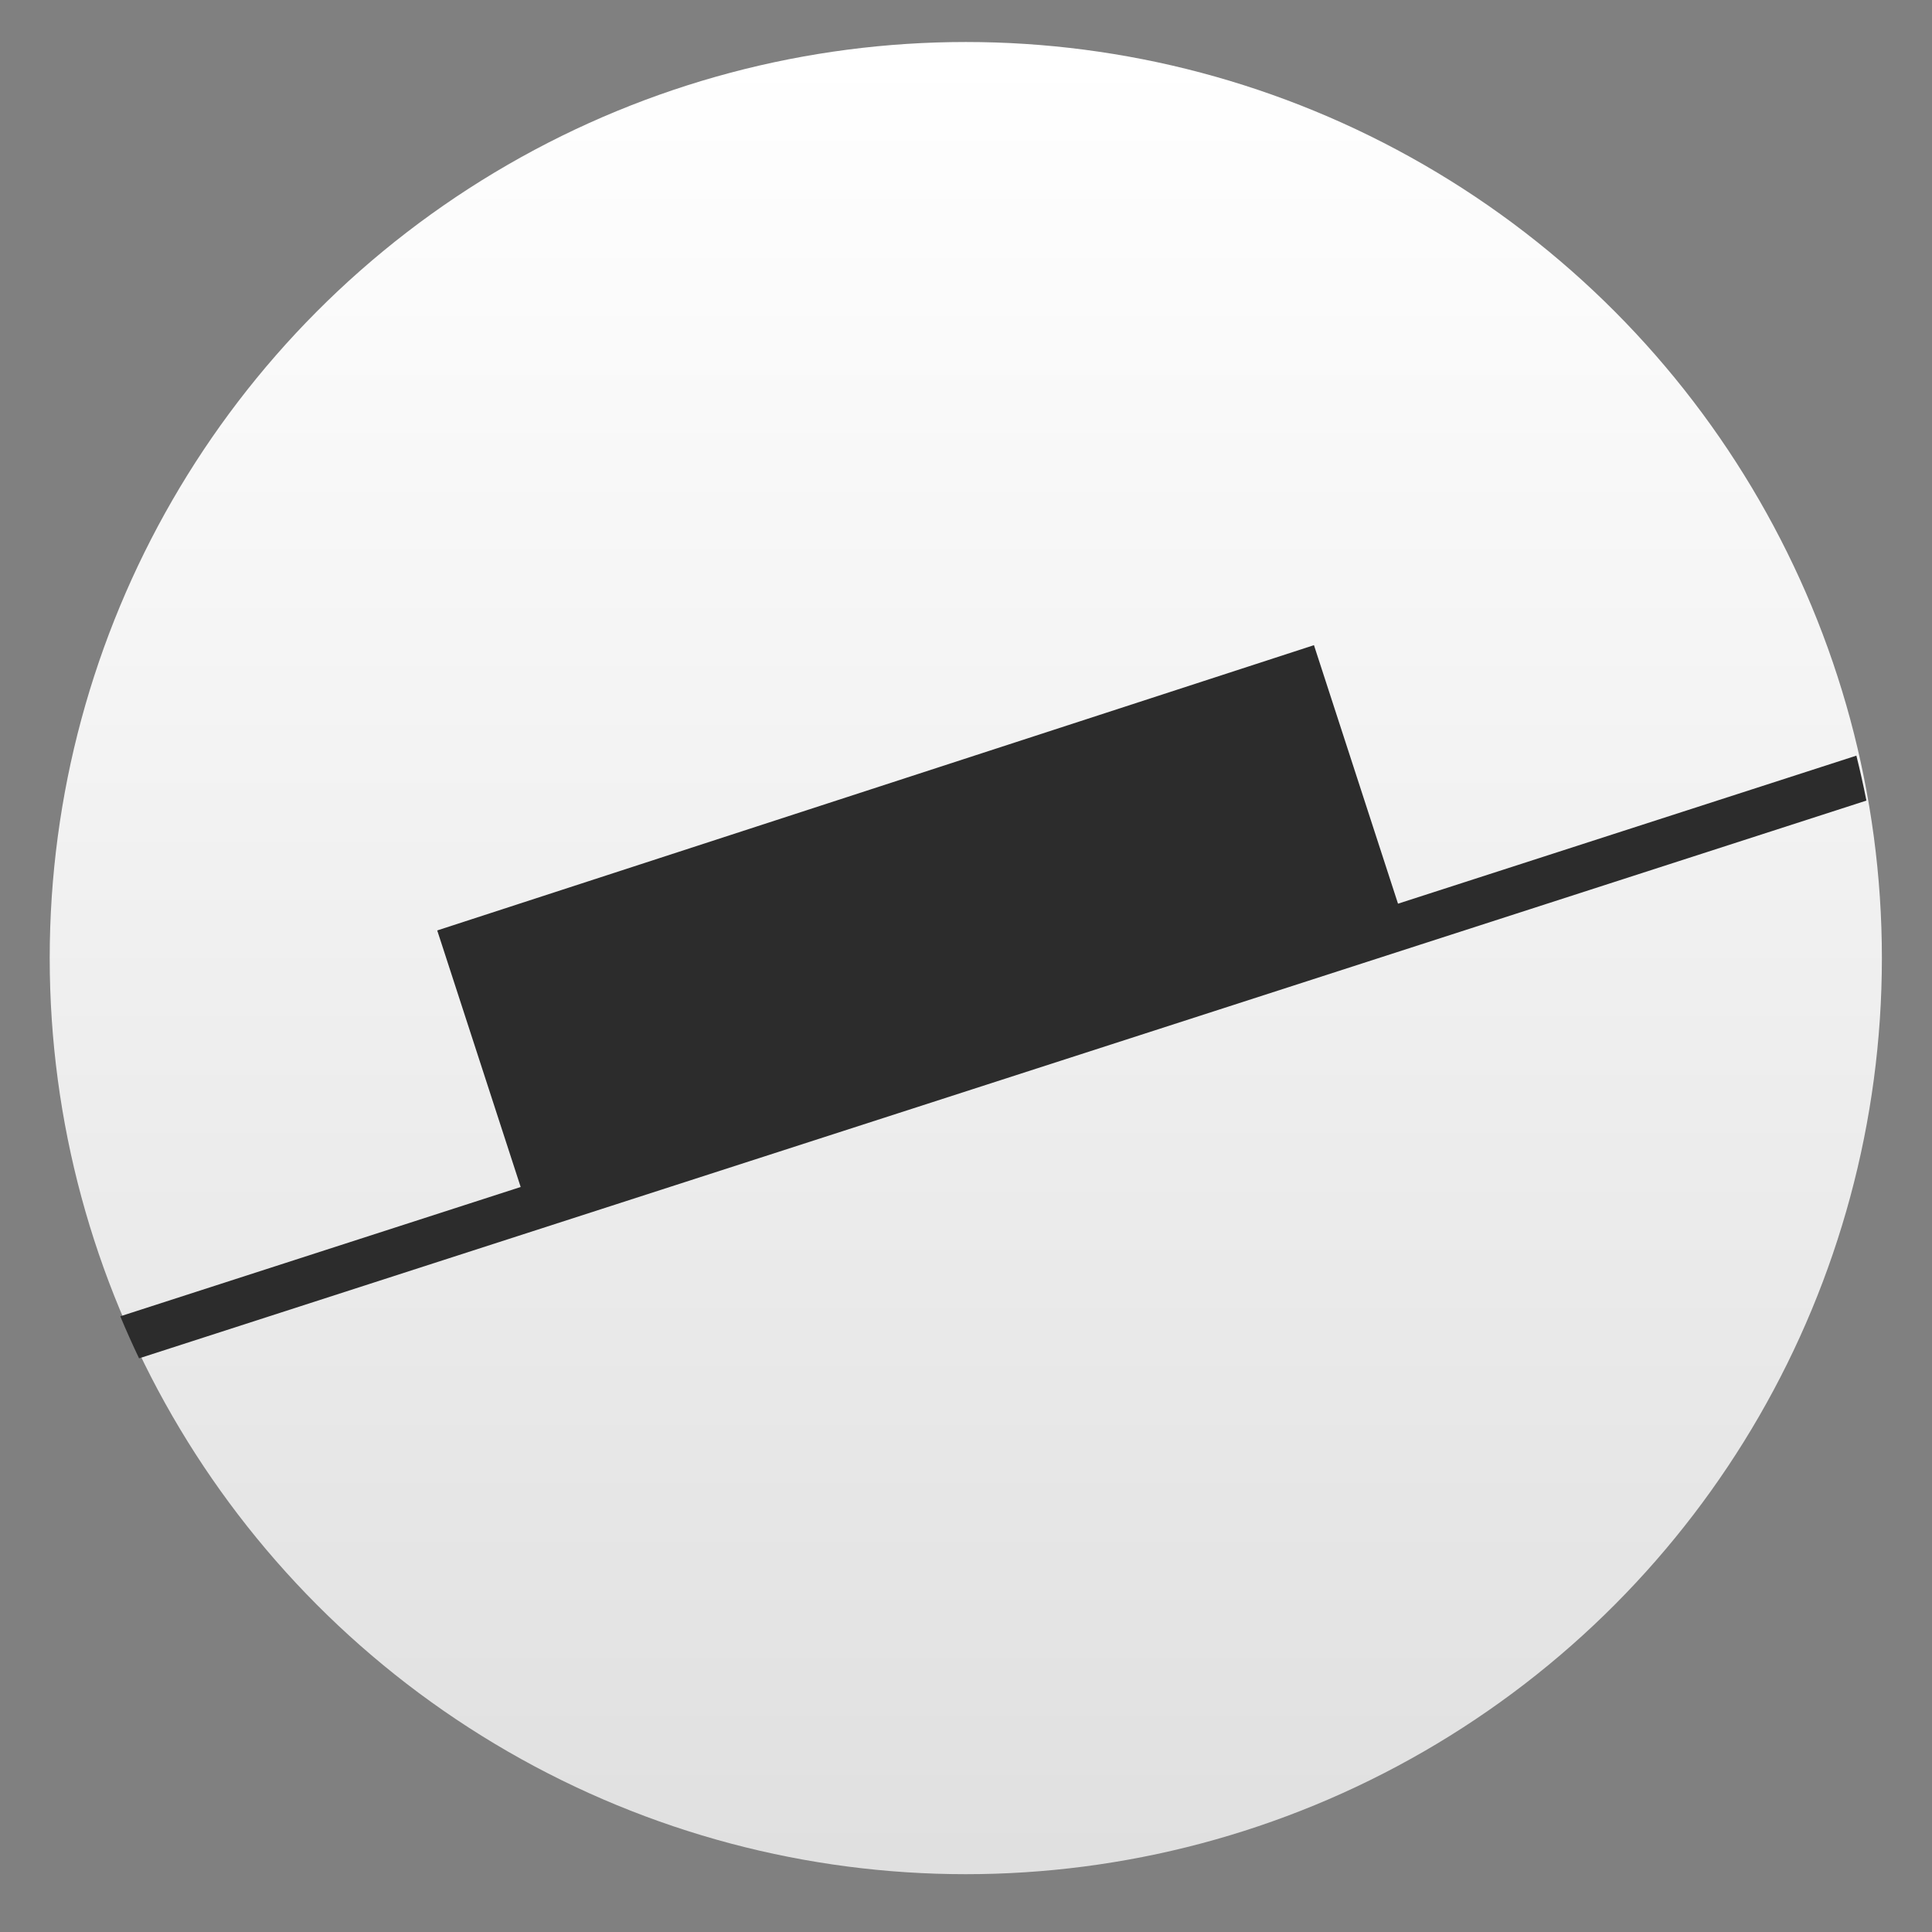
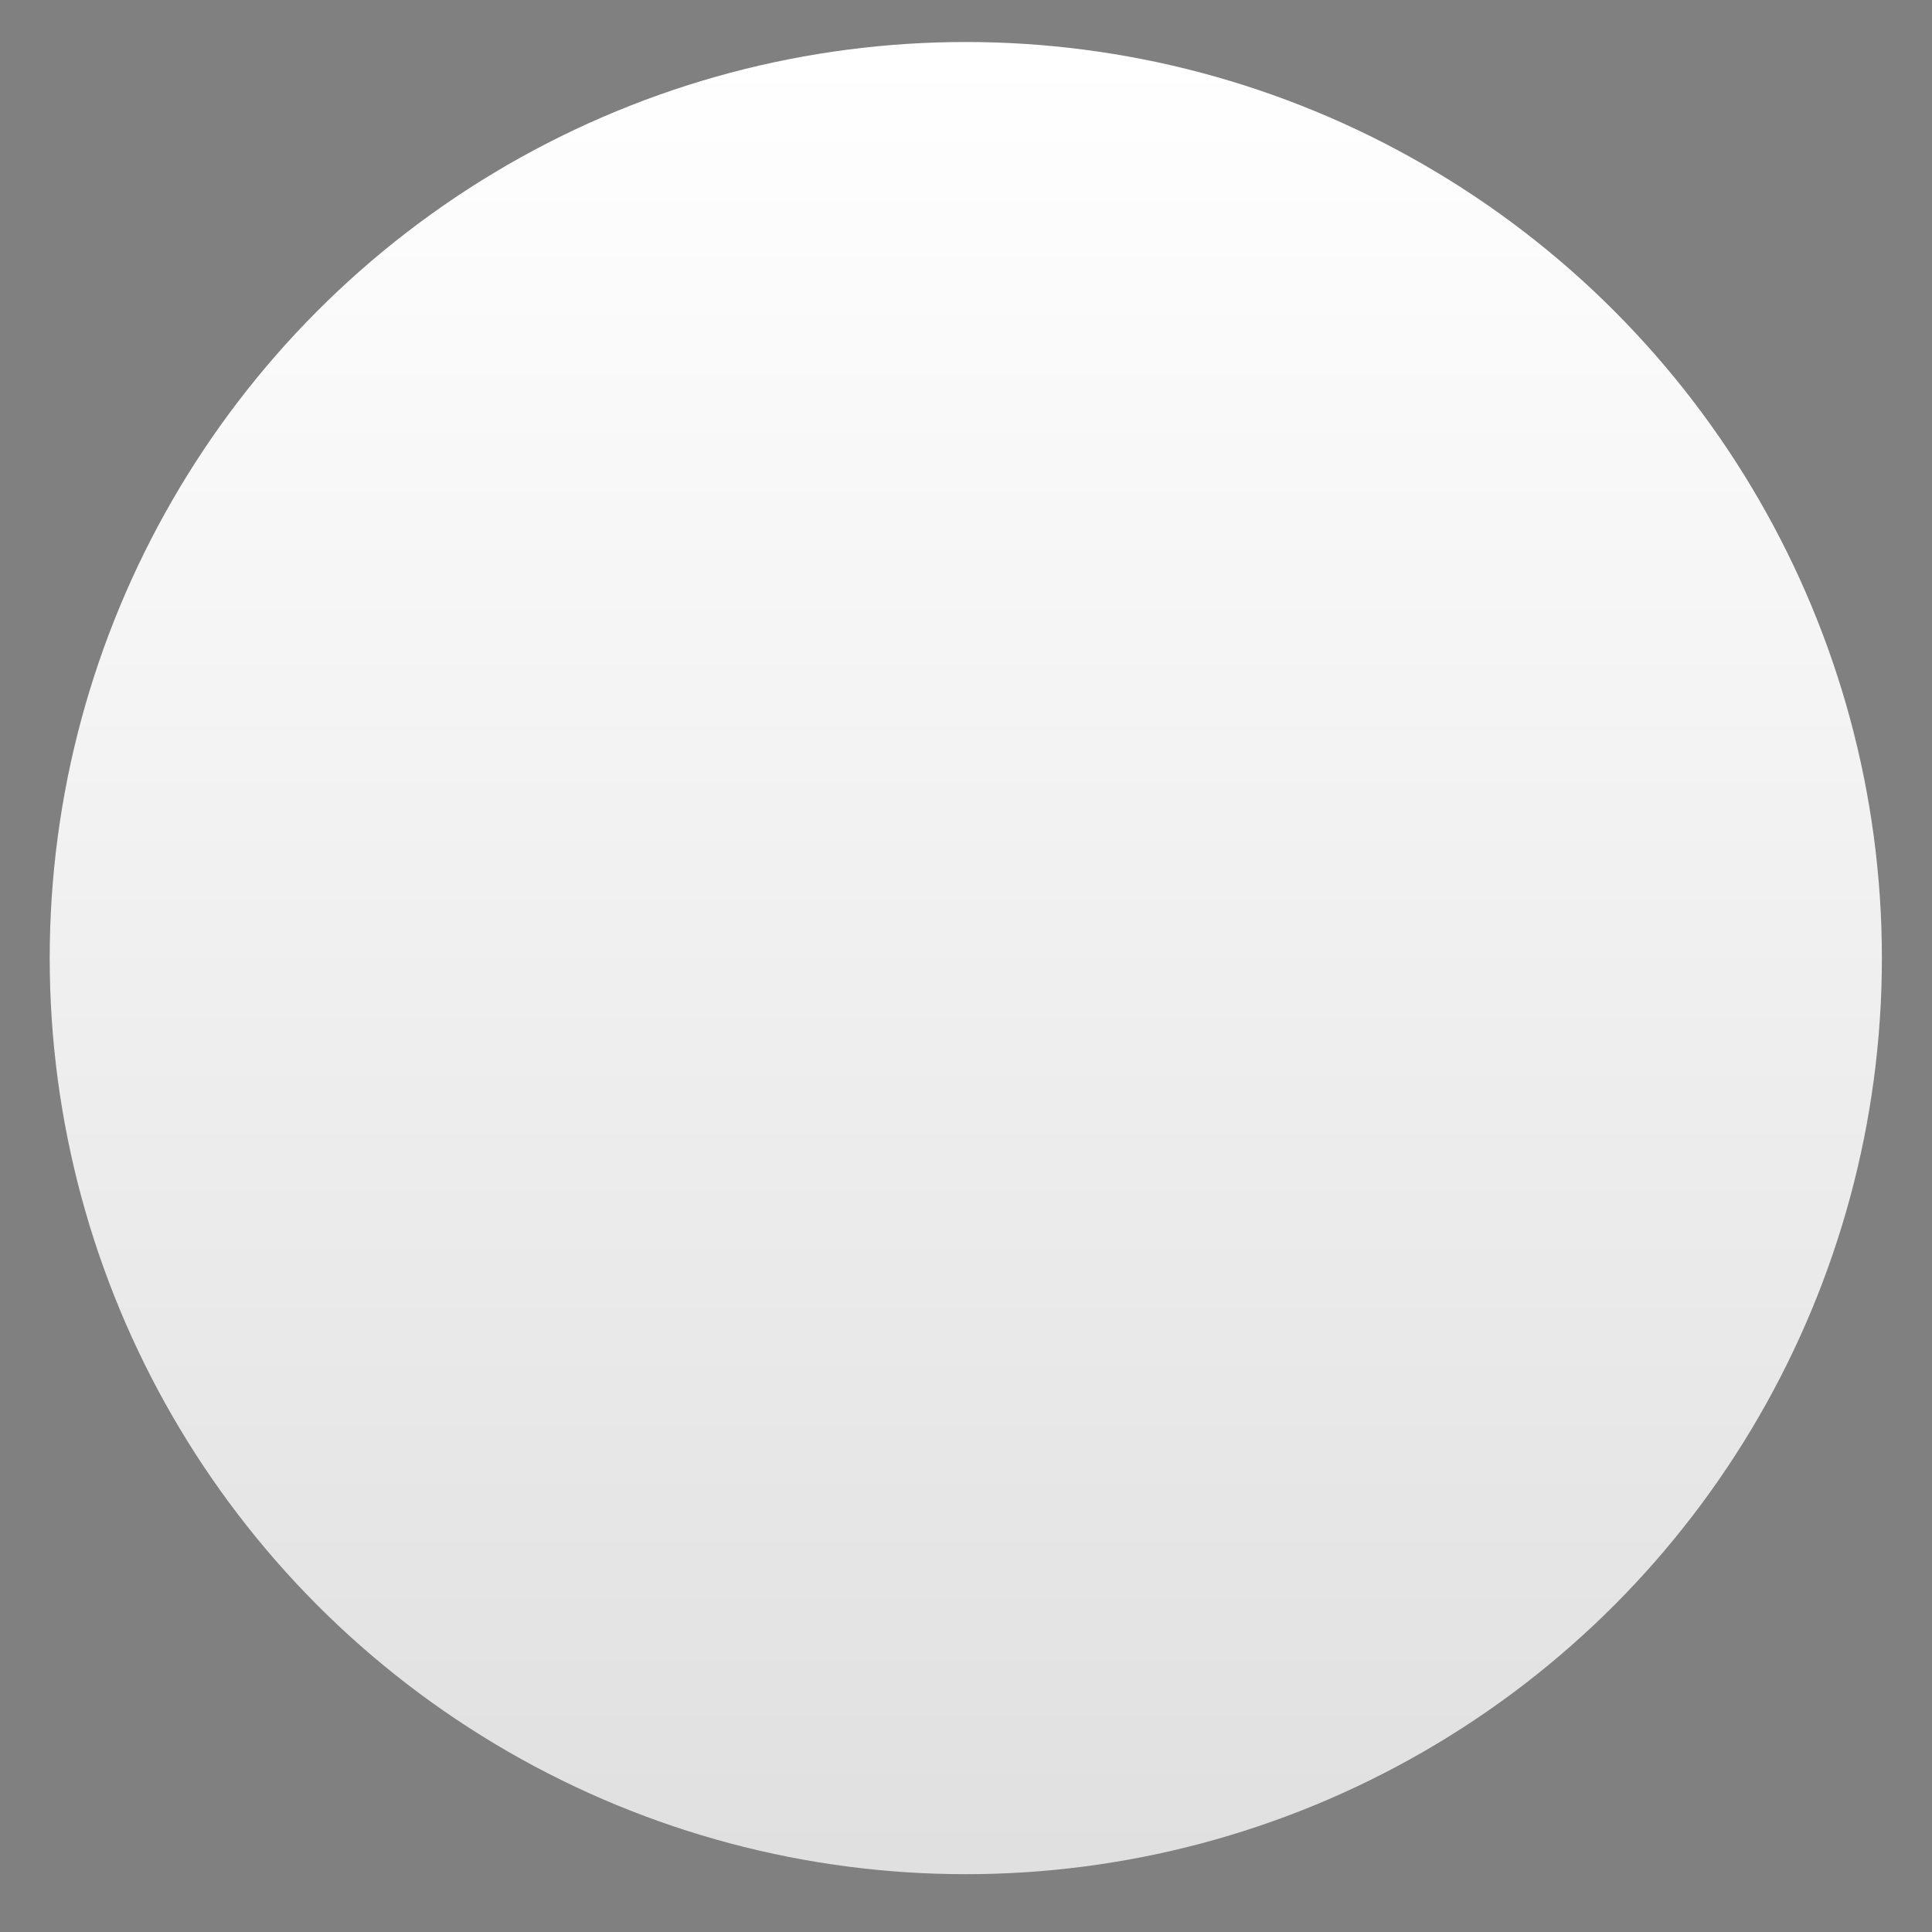
<svg xmlns="http://www.w3.org/2000/svg" clip-rule="evenodd" fill-rule="evenodd" stroke-linejoin="round" stroke-miterlimit="2" viewBox="0 0 48 48">
  <rect x="0" y="0" width="48" height="48" fill="#808080" stroke="none" />
  <linearGradient id="a" x2="1" gradientTransform="matrix(0 -40 40 0 24 1048.36)" gradientUnits="userSpaceOnUse">
    <stop stop-color="#e0e0e0" offset="0" />
    <stop stop-color="#fff" offset="1" />
  </linearGradient>
  <circle transform="matrix(1.138 0 0 1.138 -3.317 -1146.47)" cx="24" cy="1028.36" r="20" fill="url(#a)" />
-   <path transform="matrix(1.138 0 0 1.138 -3.317 -3.317)" d="m33.436 22.644 10.007-3.232c.081.325.154.652.219.981l-37.711 12.177c-.144-.302-.281-.608-.41-.918l8.741-2.823-1.722-5.295-.1-.306 19.141-6.228z" fill="#2c2c2c" />
</svg>